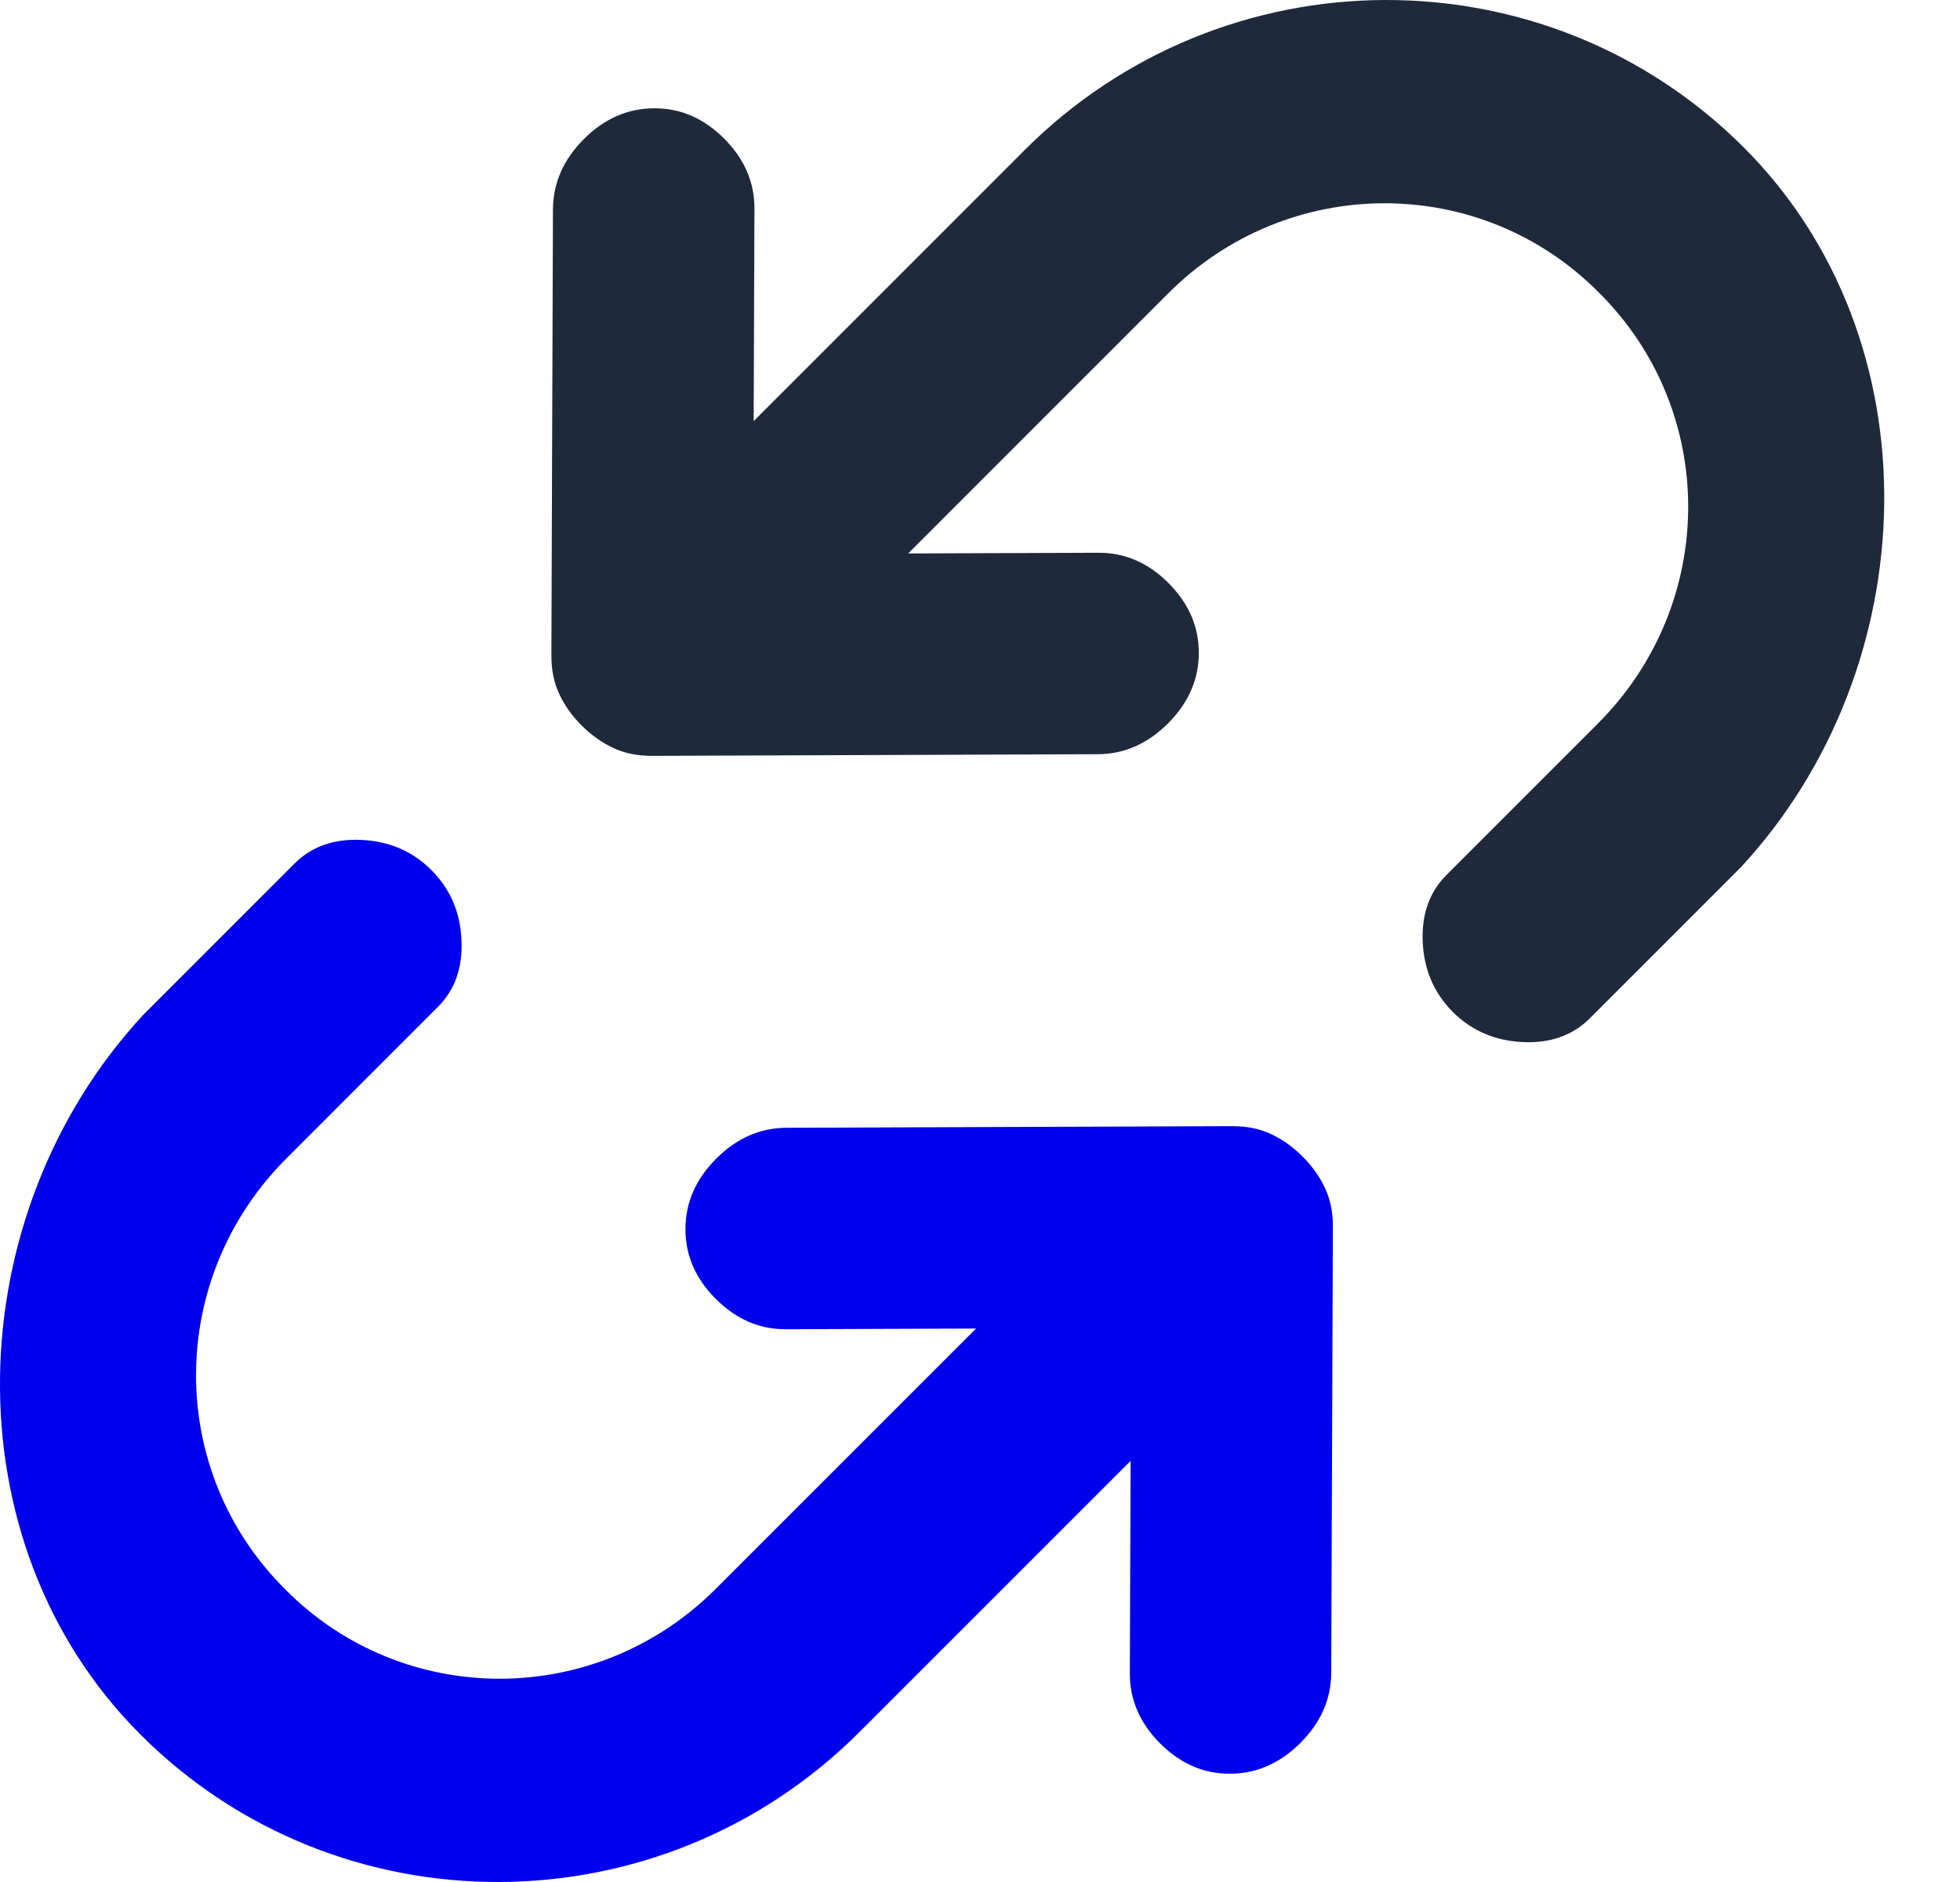
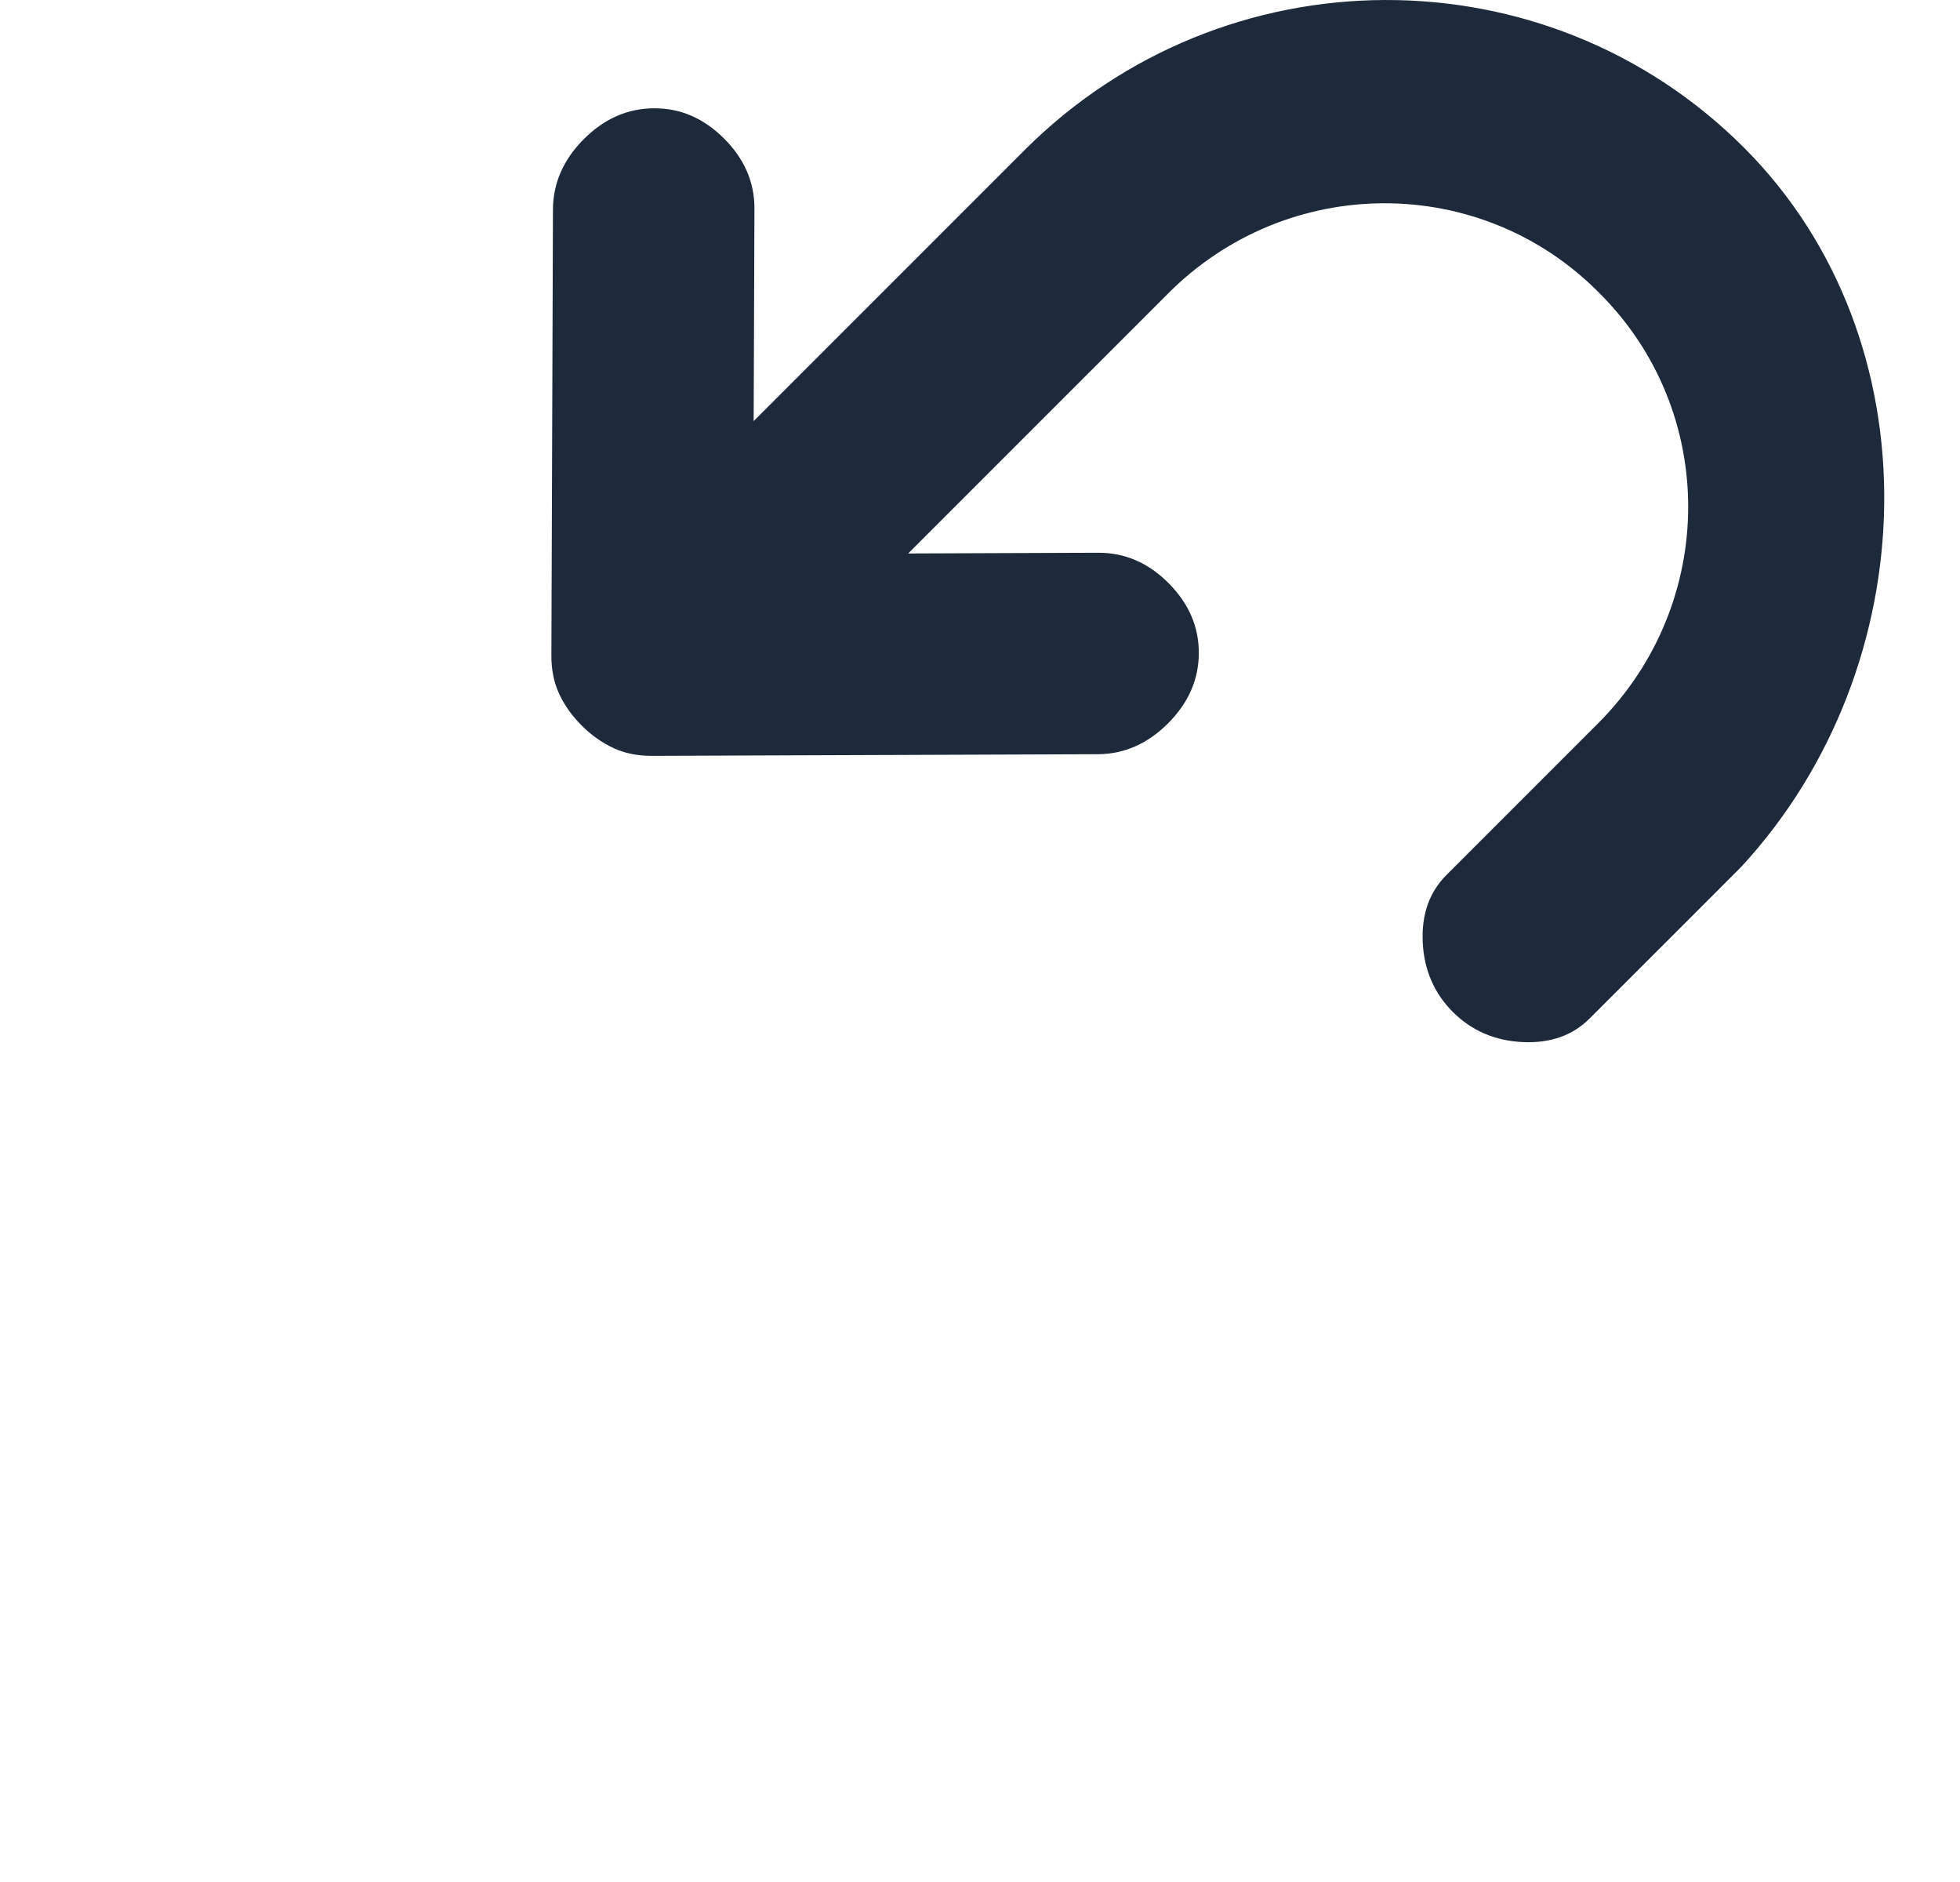
<svg xmlns="http://www.w3.org/2000/svg" fill="none" height="100%" overflow="visible" preserveAspectRatio="none" style="display: block;" viewBox="0 0 25 24" width="100%">
  <g id="Ico">
-     <path d="M14.411 21.339L14.421 18.63L10.965 22.085C8.426 24.625 4.312 24.64 1.791 22.119C-0.669 19.659 -0.535 15.495 1.824 12.945C1.494 13.275 3.425 11.344 3.756 11.013C3.974 10.795 4.26 10.694 4.613 10.711C4.966 10.728 5.263 10.856 5.502 11.095C5.742 11.335 5.87 11.631 5.886 11.985C5.903 12.338 5.803 12.623 5.585 12.841L3.653 14.773C2.122 16.303 2.115 18.757 3.64 20.27C5.153 21.795 7.619 21.786 9.142 20.249L12.45 16.942L10.023 16.951C9.686 16.952 9.389 16.823 9.13 16.564C8.87 16.305 8.742 16.008 8.743 15.671C8.744 15.335 8.875 15.036 9.136 14.775C9.397 14.514 9.696 14.383 10.032 14.382L15.721 14.361C15.905 14.361 16.069 14.394 16.214 14.463C16.359 14.531 16.492 14.626 16.614 14.748C16.736 14.87 16.831 15.003 16.899 15.148C16.968 15.293 17.002 15.458 17.001 15.641L16.98 21.33C16.979 21.666 16.848 21.965 16.587 22.226C16.326 22.487 16.027 22.618 15.691 22.619C15.354 22.621 15.057 22.492 14.798 22.233C14.539 21.974 14.41 21.676 14.411 21.339Z" fill="#0000EE" />
    <path d="M9.623 2.661L9.613 5.37L13.068 1.915C15.608 -0.625 19.721 -0.64 22.243 1.881C24.703 4.341 24.568 8.505 22.209 11.055C22.54 10.725 20.609 12.656 20.277 12.987C20.059 13.205 19.774 13.306 19.421 13.289C19.067 13.272 18.771 13.144 18.531 12.905C18.292 12.665 18.164 12.369 18.147 12.015C18.131 11.662 18.231 11.377 18.449 11.159L20.381 9.227C21.911 7.697 21.919 5.243 20.393 3.73C18.881 2.205 16.415 2.214 14.891 3.751L11.584 7.058L14.011 7.049C14.347 7.048 14.645 7.176 14.904 7.435C15.163 7.695 15.292 7.992 15.291 8.329C15.29 8.665 15.159 8.964 14.898 9.225C14.637 9.486 14.338 9.617 14.002 9.618L8.313 9.639C8.129 9.639 7.965 9.606 7.82 9.537C7.675 9.469 7.541 9.374 7.419 9.252C7.297 9.13 7.202 8.997 7.134 8.852C7.066 8.707 7.032 8.542 7.033 8.359L7.053 2.67C7.055 2.334 7.186 2.035 7.447 1.774C7.708 1.513 8.006 1.382 8.343 1.381C8.679 1.379 8.977 1.508 9.236 1.767C9.495 2.026 9.624 2.324 9.623 2.661Z" fill="#1E293B" />
  </g>
</svg>